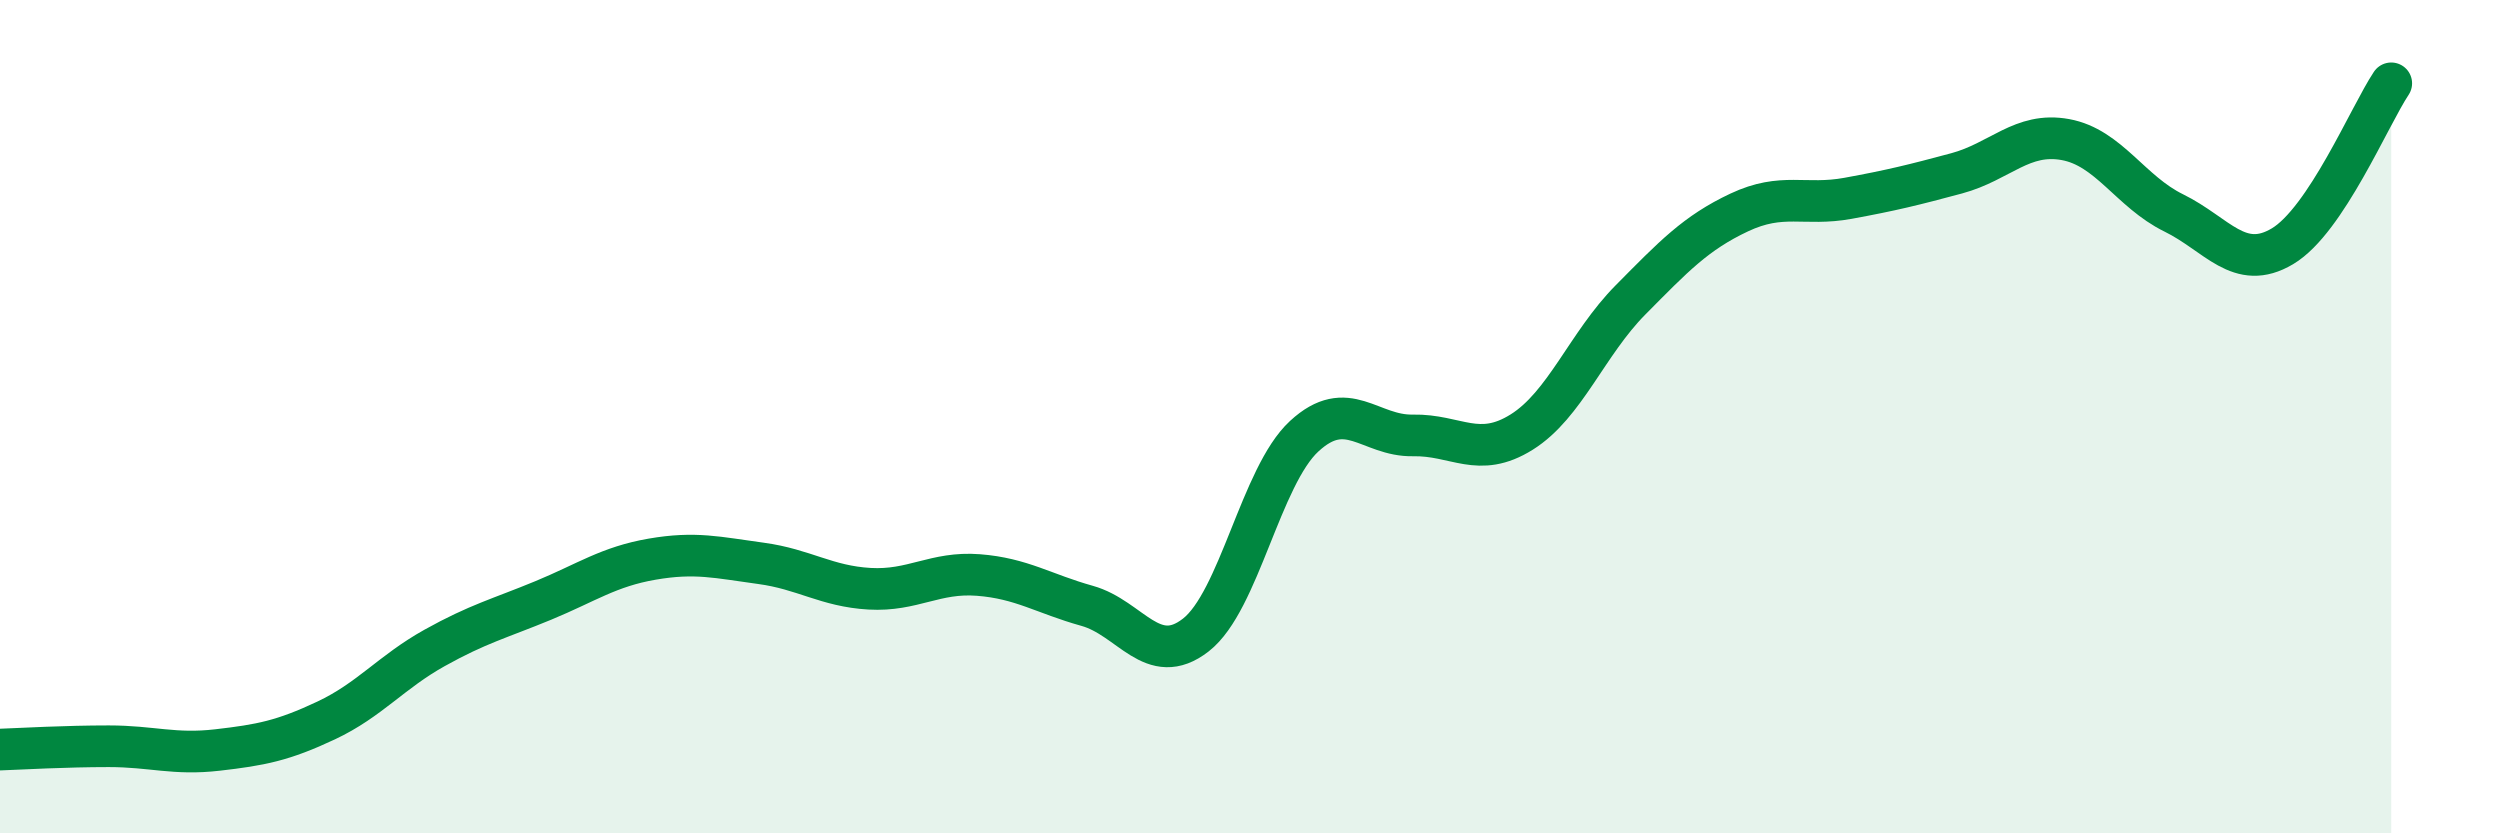
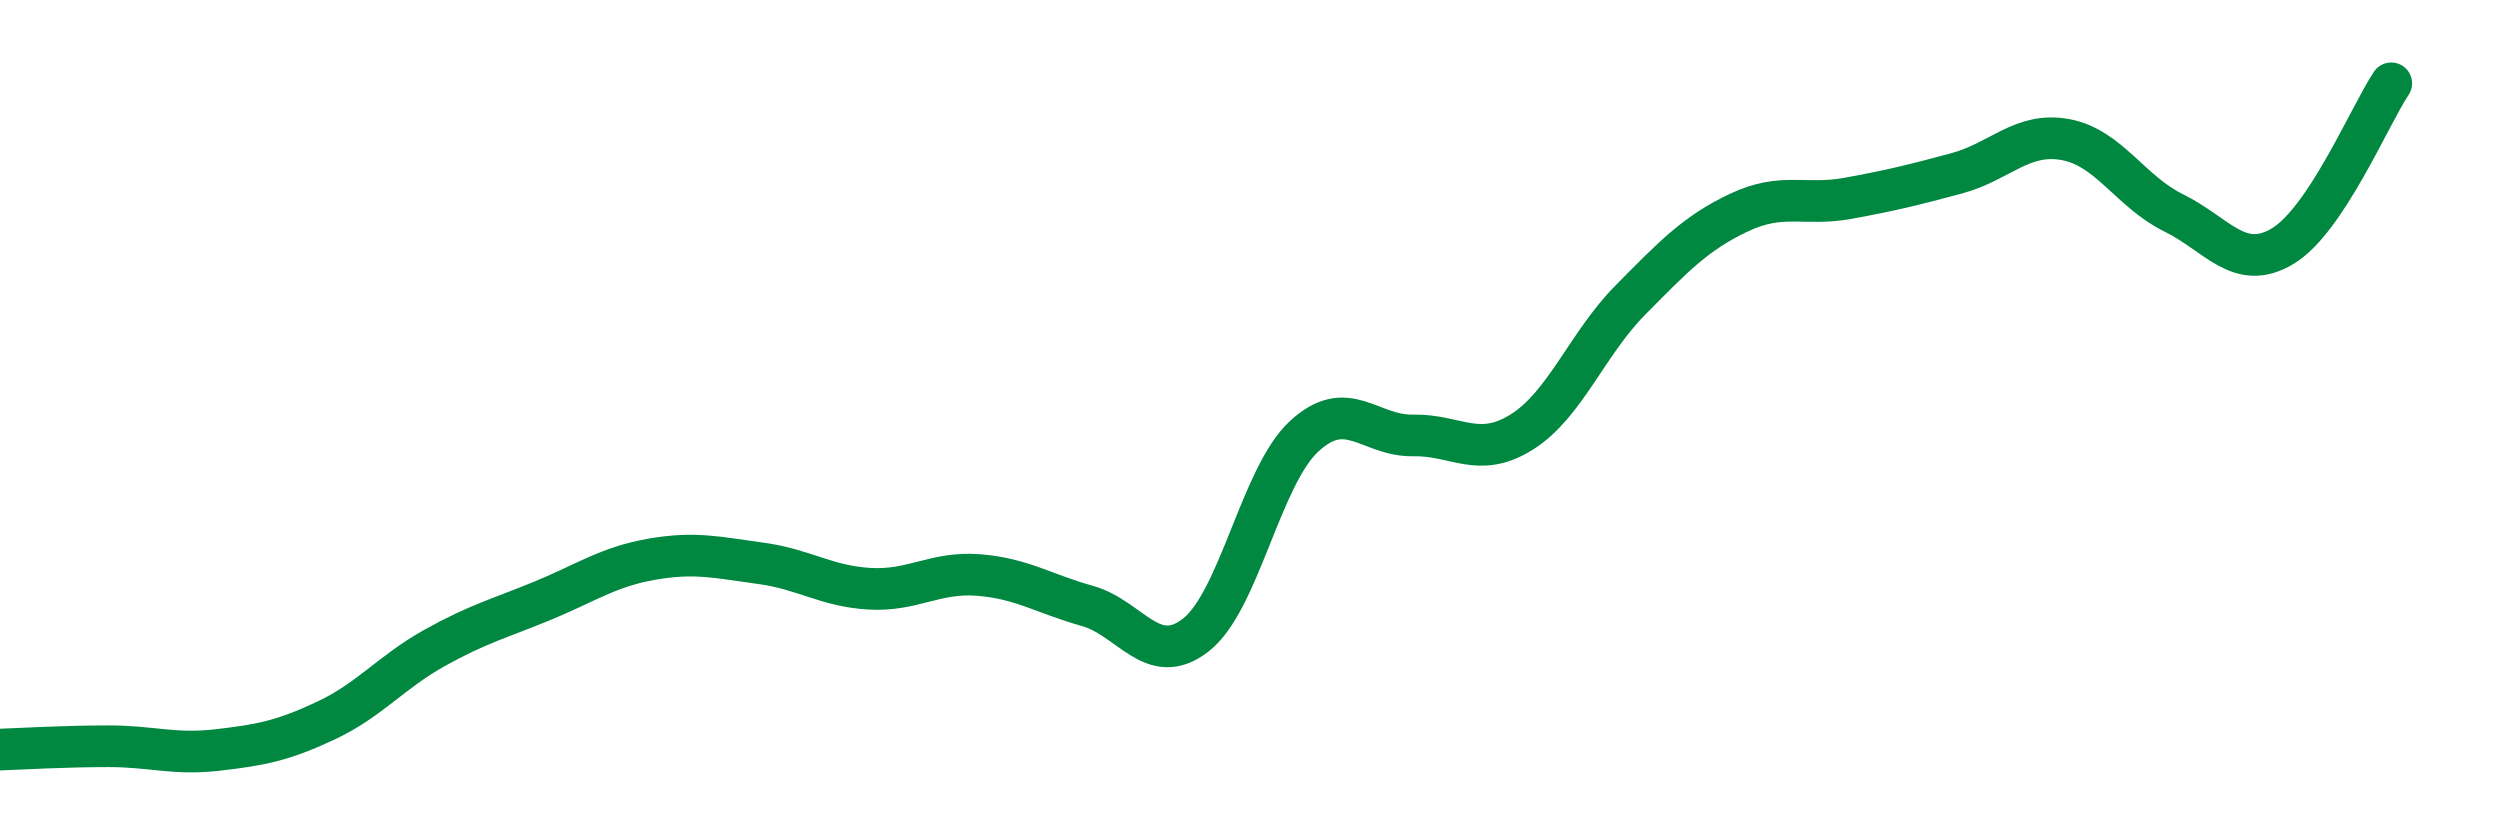
<svg xmlns="http://www.w3.org/2000/svg" width="60" height="20" viewBox="0 0 60 20">
-   <path d="M 0,17.99 C 0.52,17.97 1.57,17.91 2.61,17.91 C 3.65,17.91 4.18,18.12 5.22,18 C 6.26,17.88 6.79,17.78 7.83,17.29 C 8.87,16.8 9.39,16.13 10.43,15.55 C 11.47,14.97 12,14.84 13.04,14.41 C 14.08,13.98 14.61,13.6 15.65,13.42 C 16.69,13.24 17.22,13.38 18.26,13.52 C 19.3,13.66 19.83,14.07 20.87,14.13 C 21.91,14.19 22.44,13.72 23.48,13.8 C 24.52,13.88 25.05,14.25 26.09,14.54 C 27.13,14.83 27.66,16.05 28.7,15.24 C 29.74,14.43 30.26,11.43 31.3,10.47 C 32.34,9.51 32.87,10.47 33.91,10.45 C 34.95,10.43 35.48,11.02 36.52,10.37 C 37.56,9.72 38.09,8.25 39.13,7.2 C 40.17,6.15 40.7,5.59 41.74,5.1 C 42.78,4.61 43.31,4.95 44.35,4.76 C 45.39,4.57 45.92,4.44 46.96,4.16 C 48,3.88 48.53,3.16 49.57,3.35 C 50.61,3.54 51.13,4.6 52.17,5.11 C 53.21,5.62 53.74,6.53 54.78,5.91 C 55.82,5.29 56.87,2.78 57.39,2L57.39 20L0 20Z" fill="#008740" opacity="0.1" stroke-linecap="round" stroke-linejoin="round" />
  <path d="M 0,17.99 C 0.52,17.97 1.57,17.91 2.61,17.91 C 3.65,17.91 4.18,18.12 5.22,18 C 6.26,17.88 6.79,17.78 7.83,17.29 C 8.87,16.8 9.39,16.13 10.43,15.55 C 11.47,14.97 12,14.84 13.04,14.41 C 14.08,13.98 14.61,13.6 15.65,13.42 C 16.69,13.24 17.22,13.38 18.26,13.52 C 19.3,13.66 19.83,14.07 20.87,14.13 C 21.91,14.19 22.44,13.72 23.48,13.8 C 24.52,13.88 25.05,14.25 26.09,14.54 C 27.13,14.83 27.66,16.05 28.7,15.24 C 29.74,14.43 30.26,11.43 31.3,10.47 C 32.34,9.51 32.87,10.47 33.91,10.45 C 34.95,10.43 35.48,11.02 36.52,10.37 C 37.56,9.72 38.09,8.25 39.13,7.2 C 40.17,6.15 40.7,5.59 41.74,5.1 C 42.78,4.61 43.31,4.95 44.35,4.76 C 45.39,4.57 45.92,4.44 46.96,4.16 C 48,3.88 48.53,3.16 49.57,3.35 C 50.61,3.54 51.13,4.6 52.17,5.11 C 53.21,5.62 53.74,6.53 54.78,5.91 C 55.82,5.29 56.87,2.78 57.39,2" stroke="#008740" stroke-width="1" fill="none" stroke-linecap="round" stroke-linejoin="round" />
</svg>